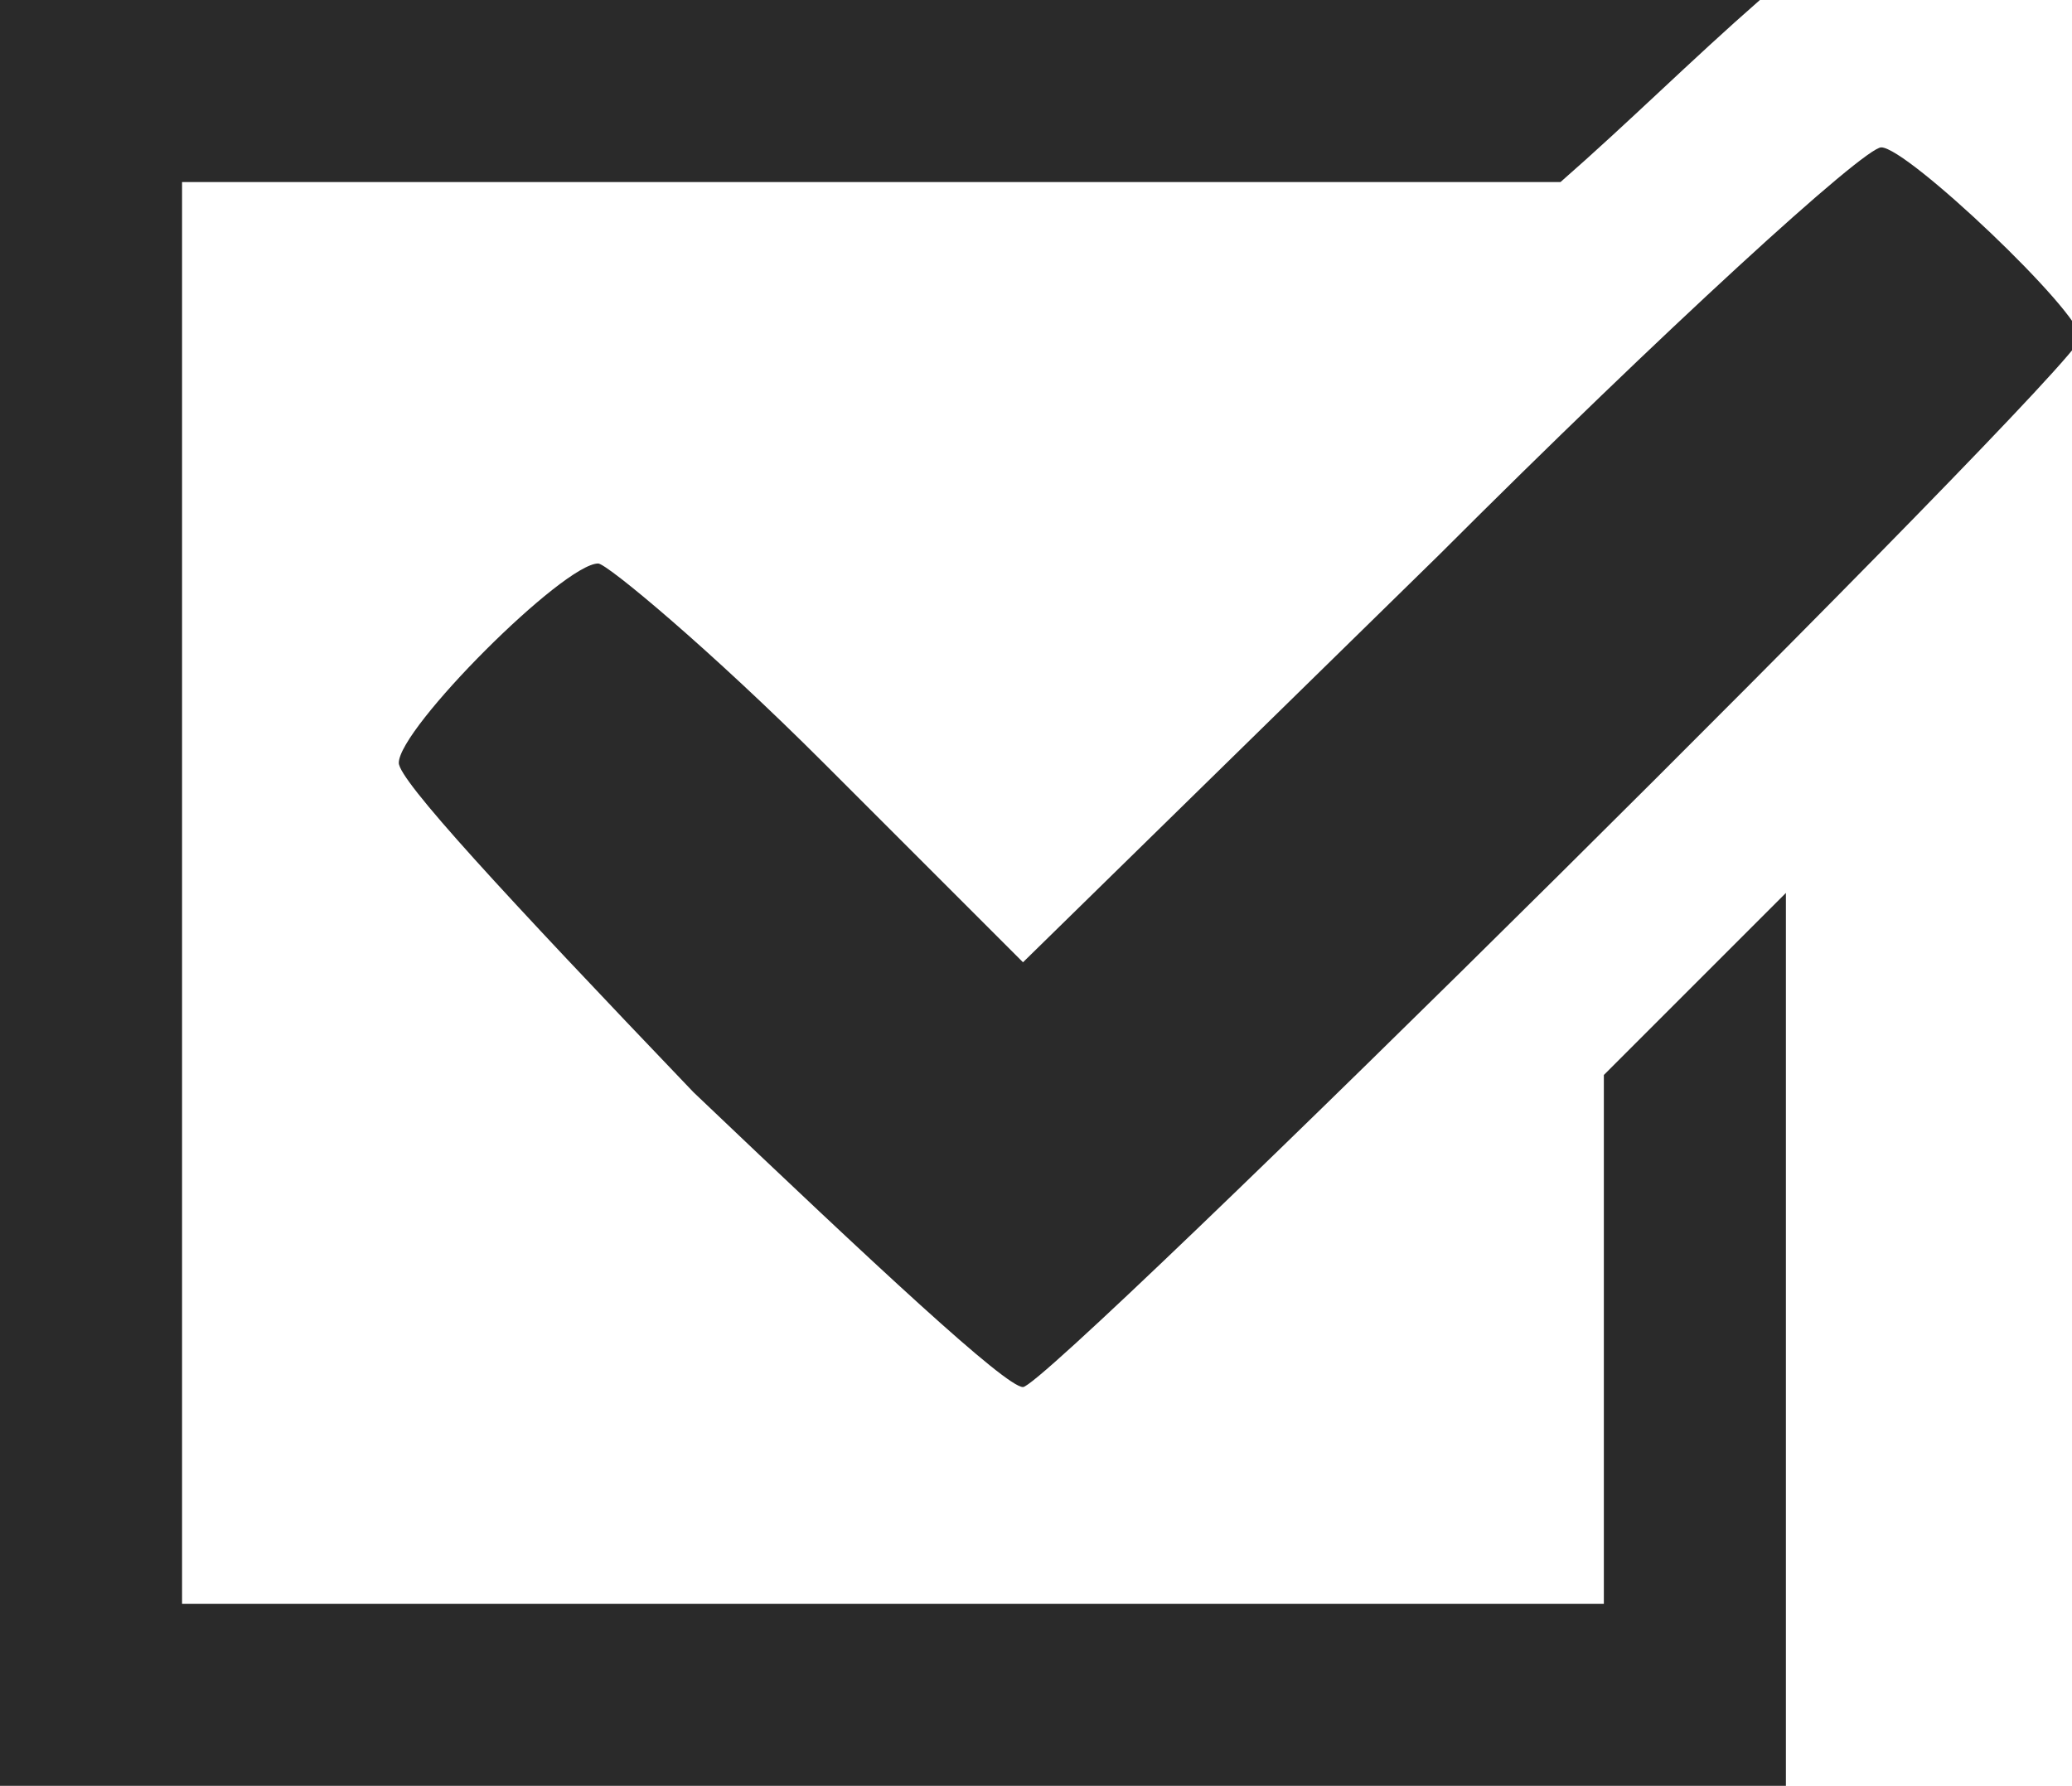
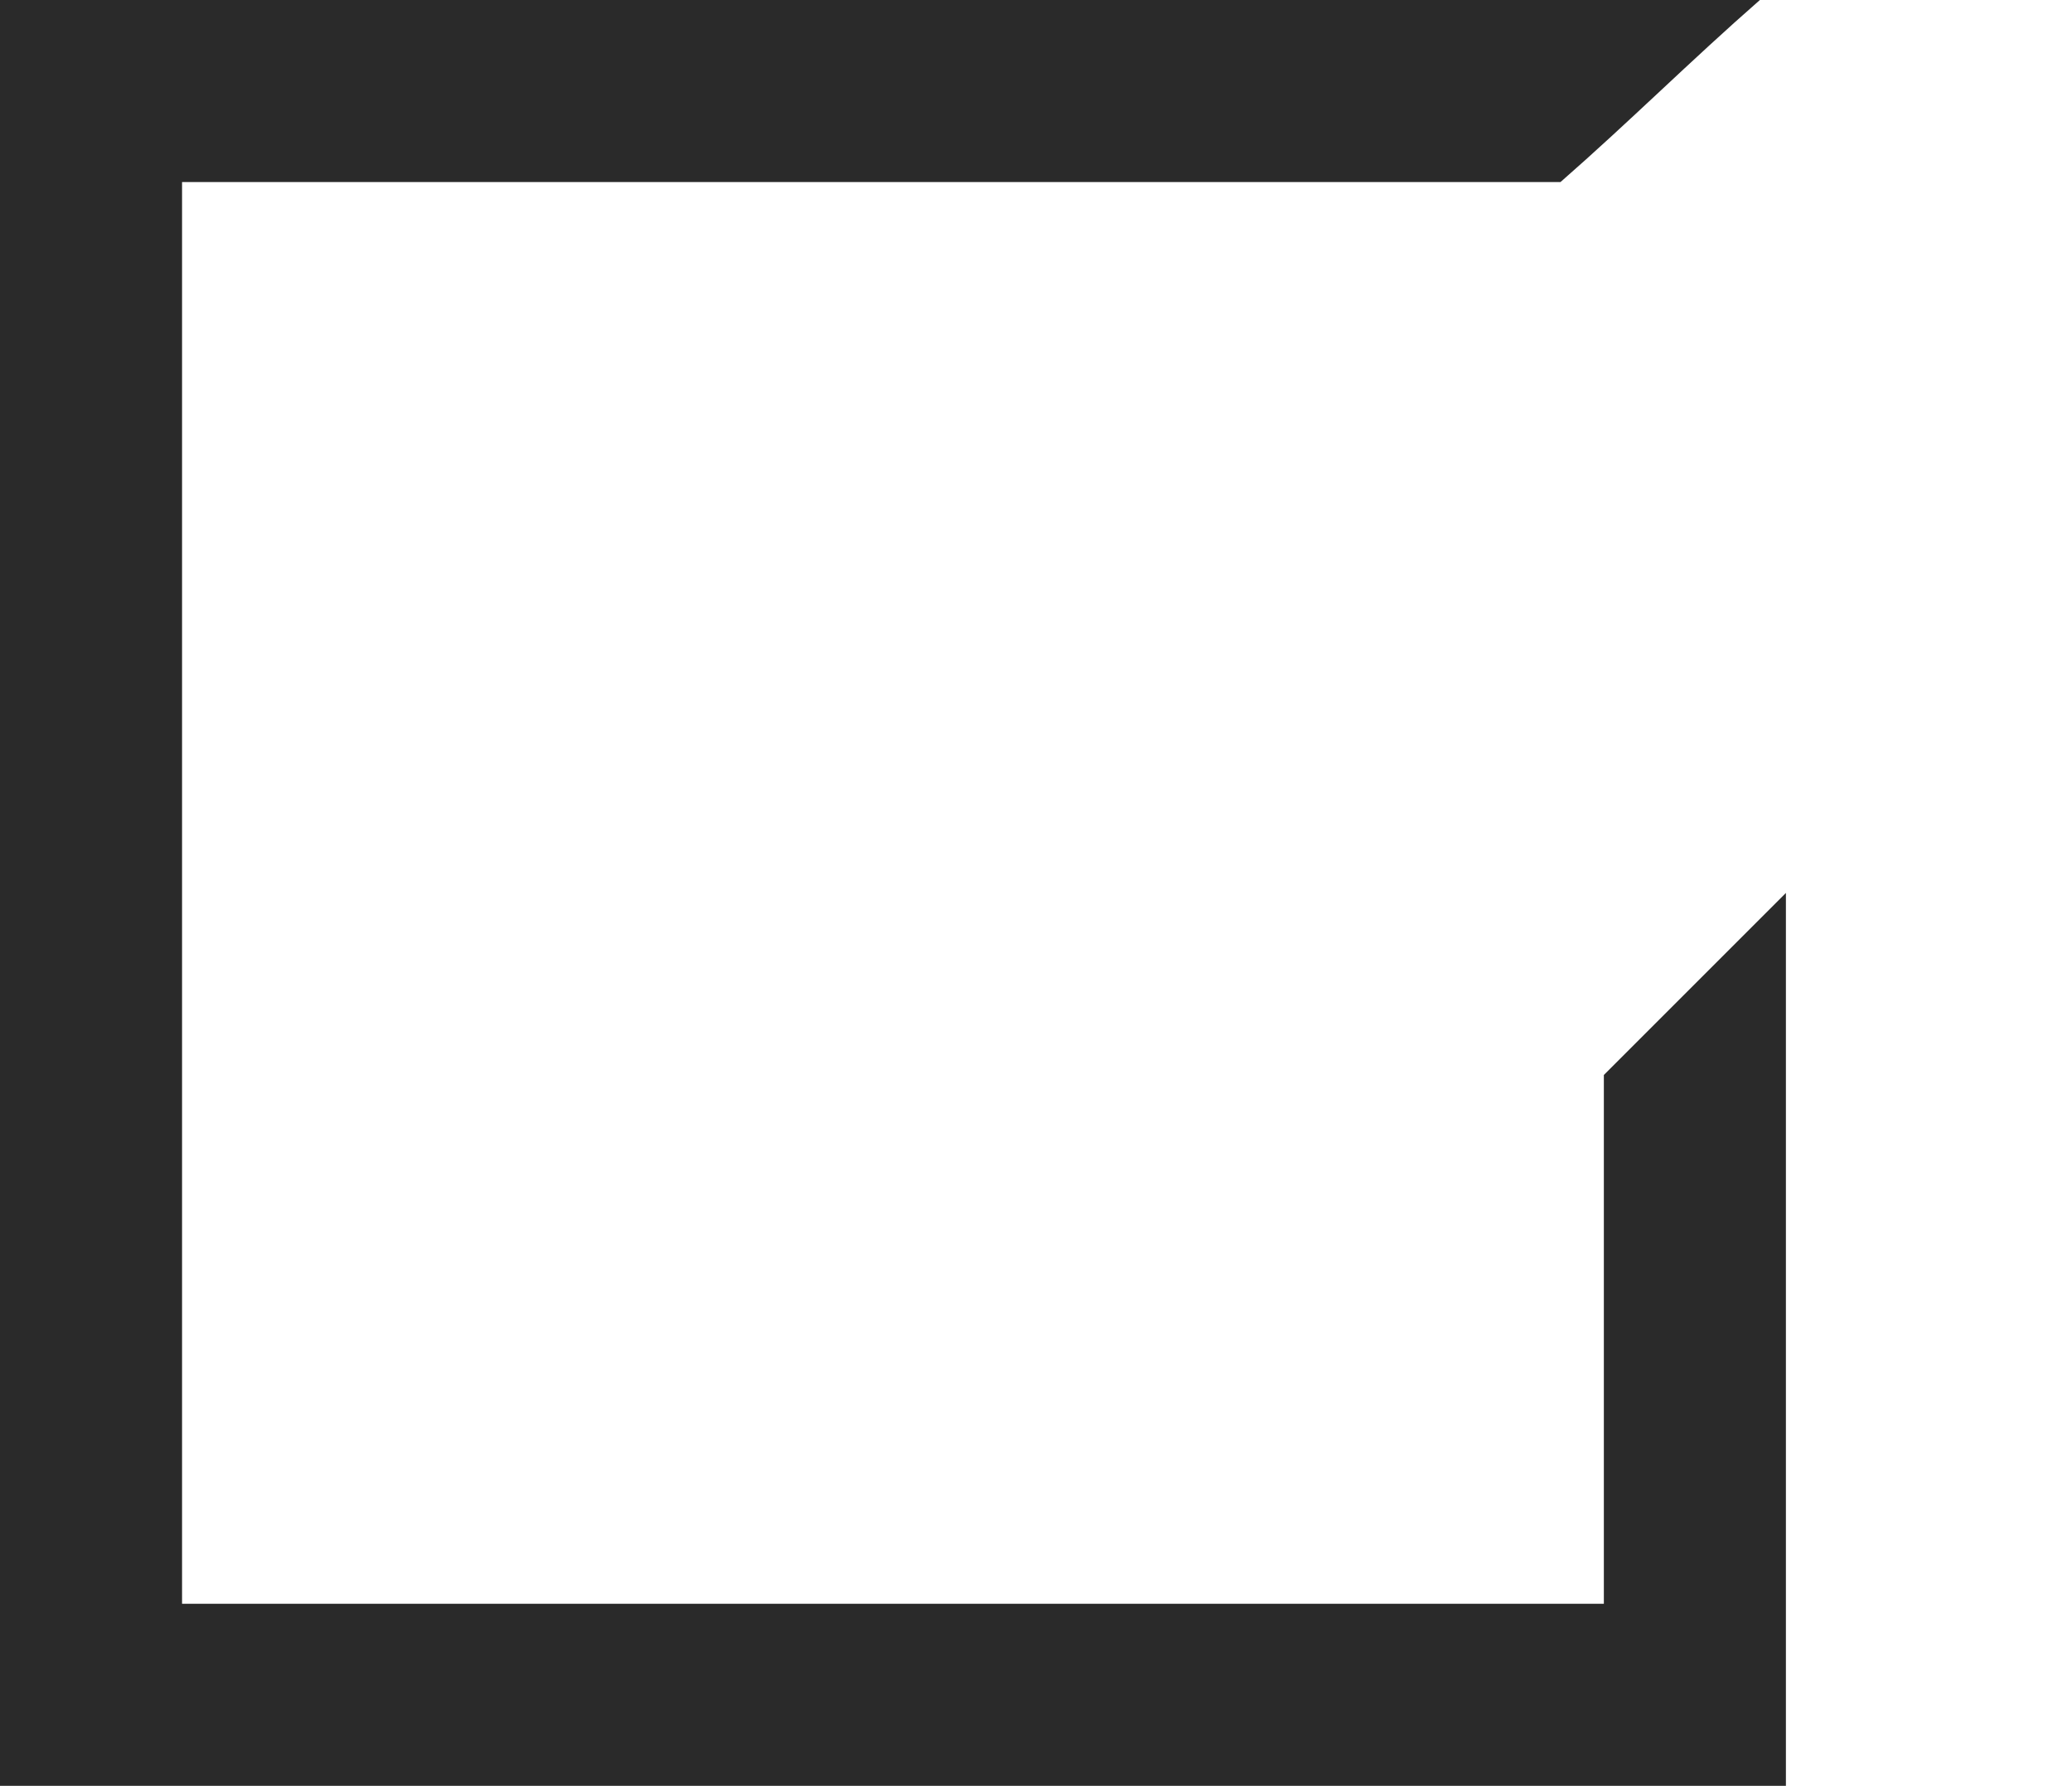
<svg xmlns="http://www.w3.org/2000/svg" version="1.1" id="svg8" x="0px" y="0px" viewBox="0 0 23.9 20.6" style="enable-background:new 0 0 23.9 20.6;" xml:space="preserve">
  <defs id="defs9" />
  <style type="text/css" id="style2">
	.st0{fill:#2A2A2A;}
	.st1{fill-rule:evenodd;clip-rule:evenodd;fill:#2A2A2A;}
</style>
-   <path id="path986-4" class="st0" d="M8,12.6C5.8,10.3,4.6,9,4.6,8.8c0-0.4,1.9-2.3,2.3-2.3  c0.1,0,1.3,1,2.6,2.3l2.3,2.3l4.8-4.7c2.6-2.6,4.9-4.7,5.1-4.7c0.3,0,2.3,1.9,2.3,2.2C23.9,4.3,12.1,16,11.8,16  C11.6,16,10.1,14.6,8,12.6z" />
  <path id="rect1945" class="st1" d="M0,0v1.1v19.5h20.6V10.3c-0.7,0.7-1.4,1.4-2.1,2.1v6.1H2.1V2.1h15.9c0.8-0.7,1.5-1.4,2.3-2.1  c0,0,0.1,0,0.1-0.1L0,0z" />
</svg>